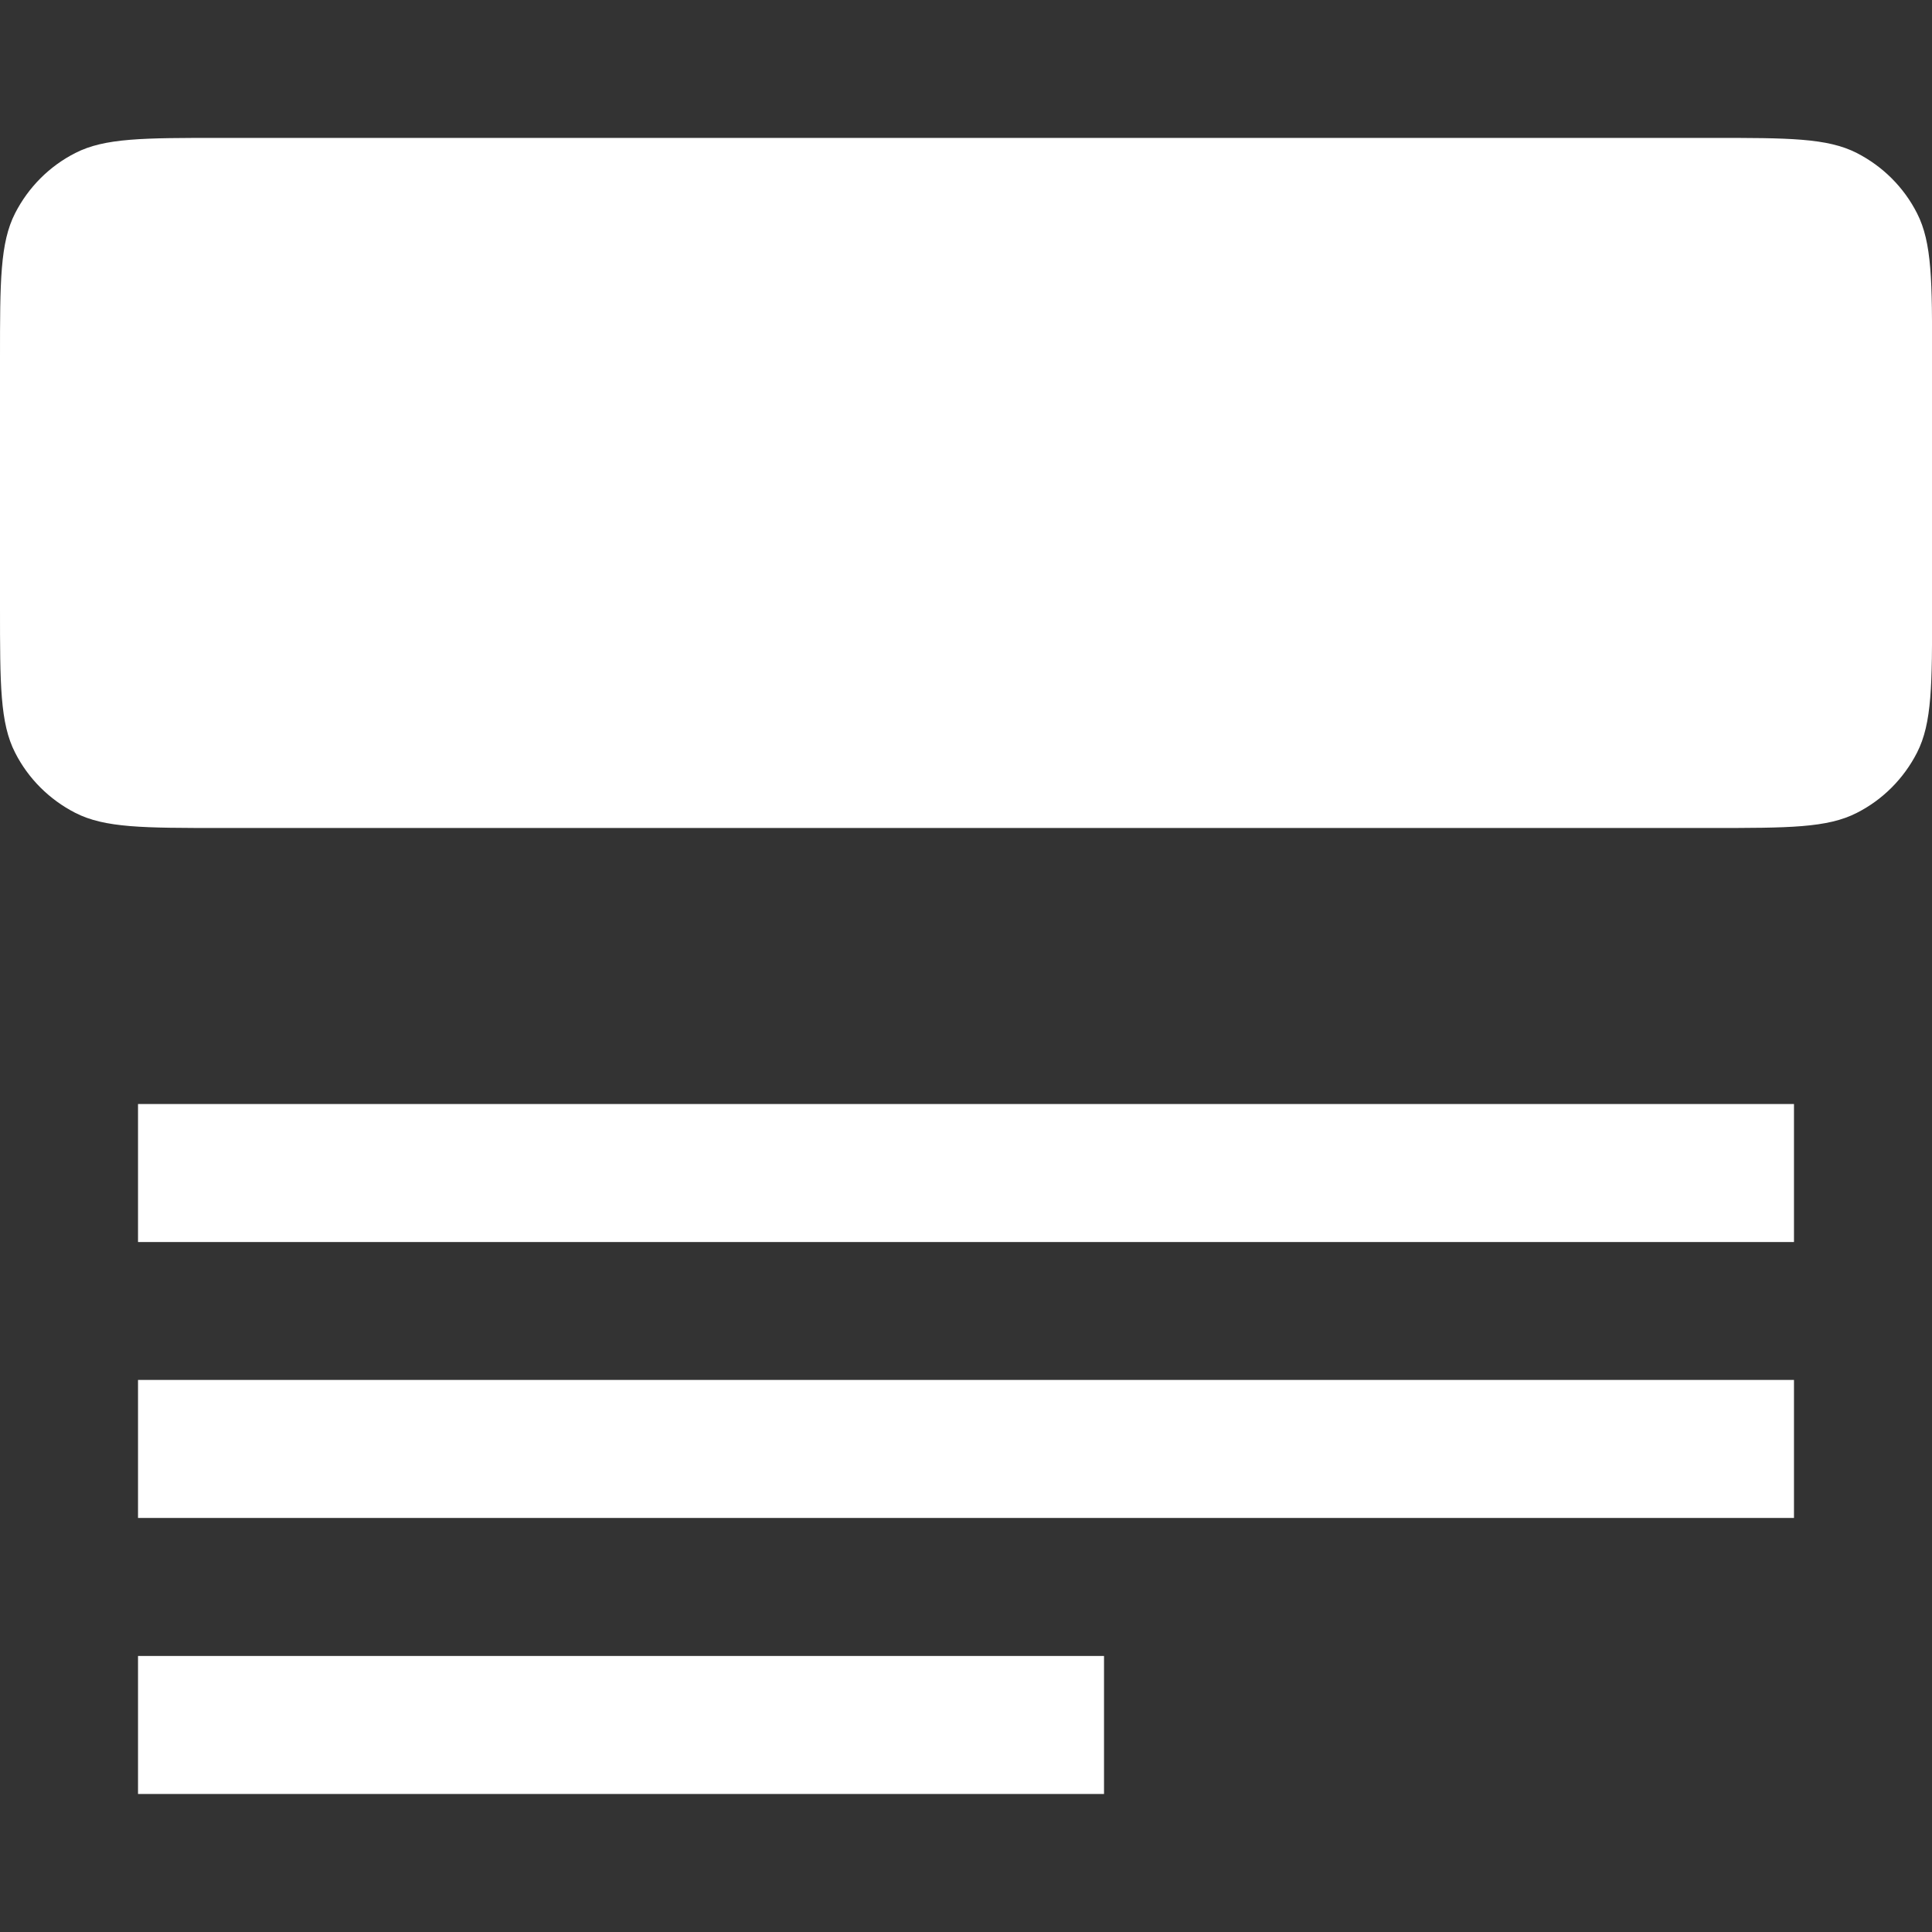
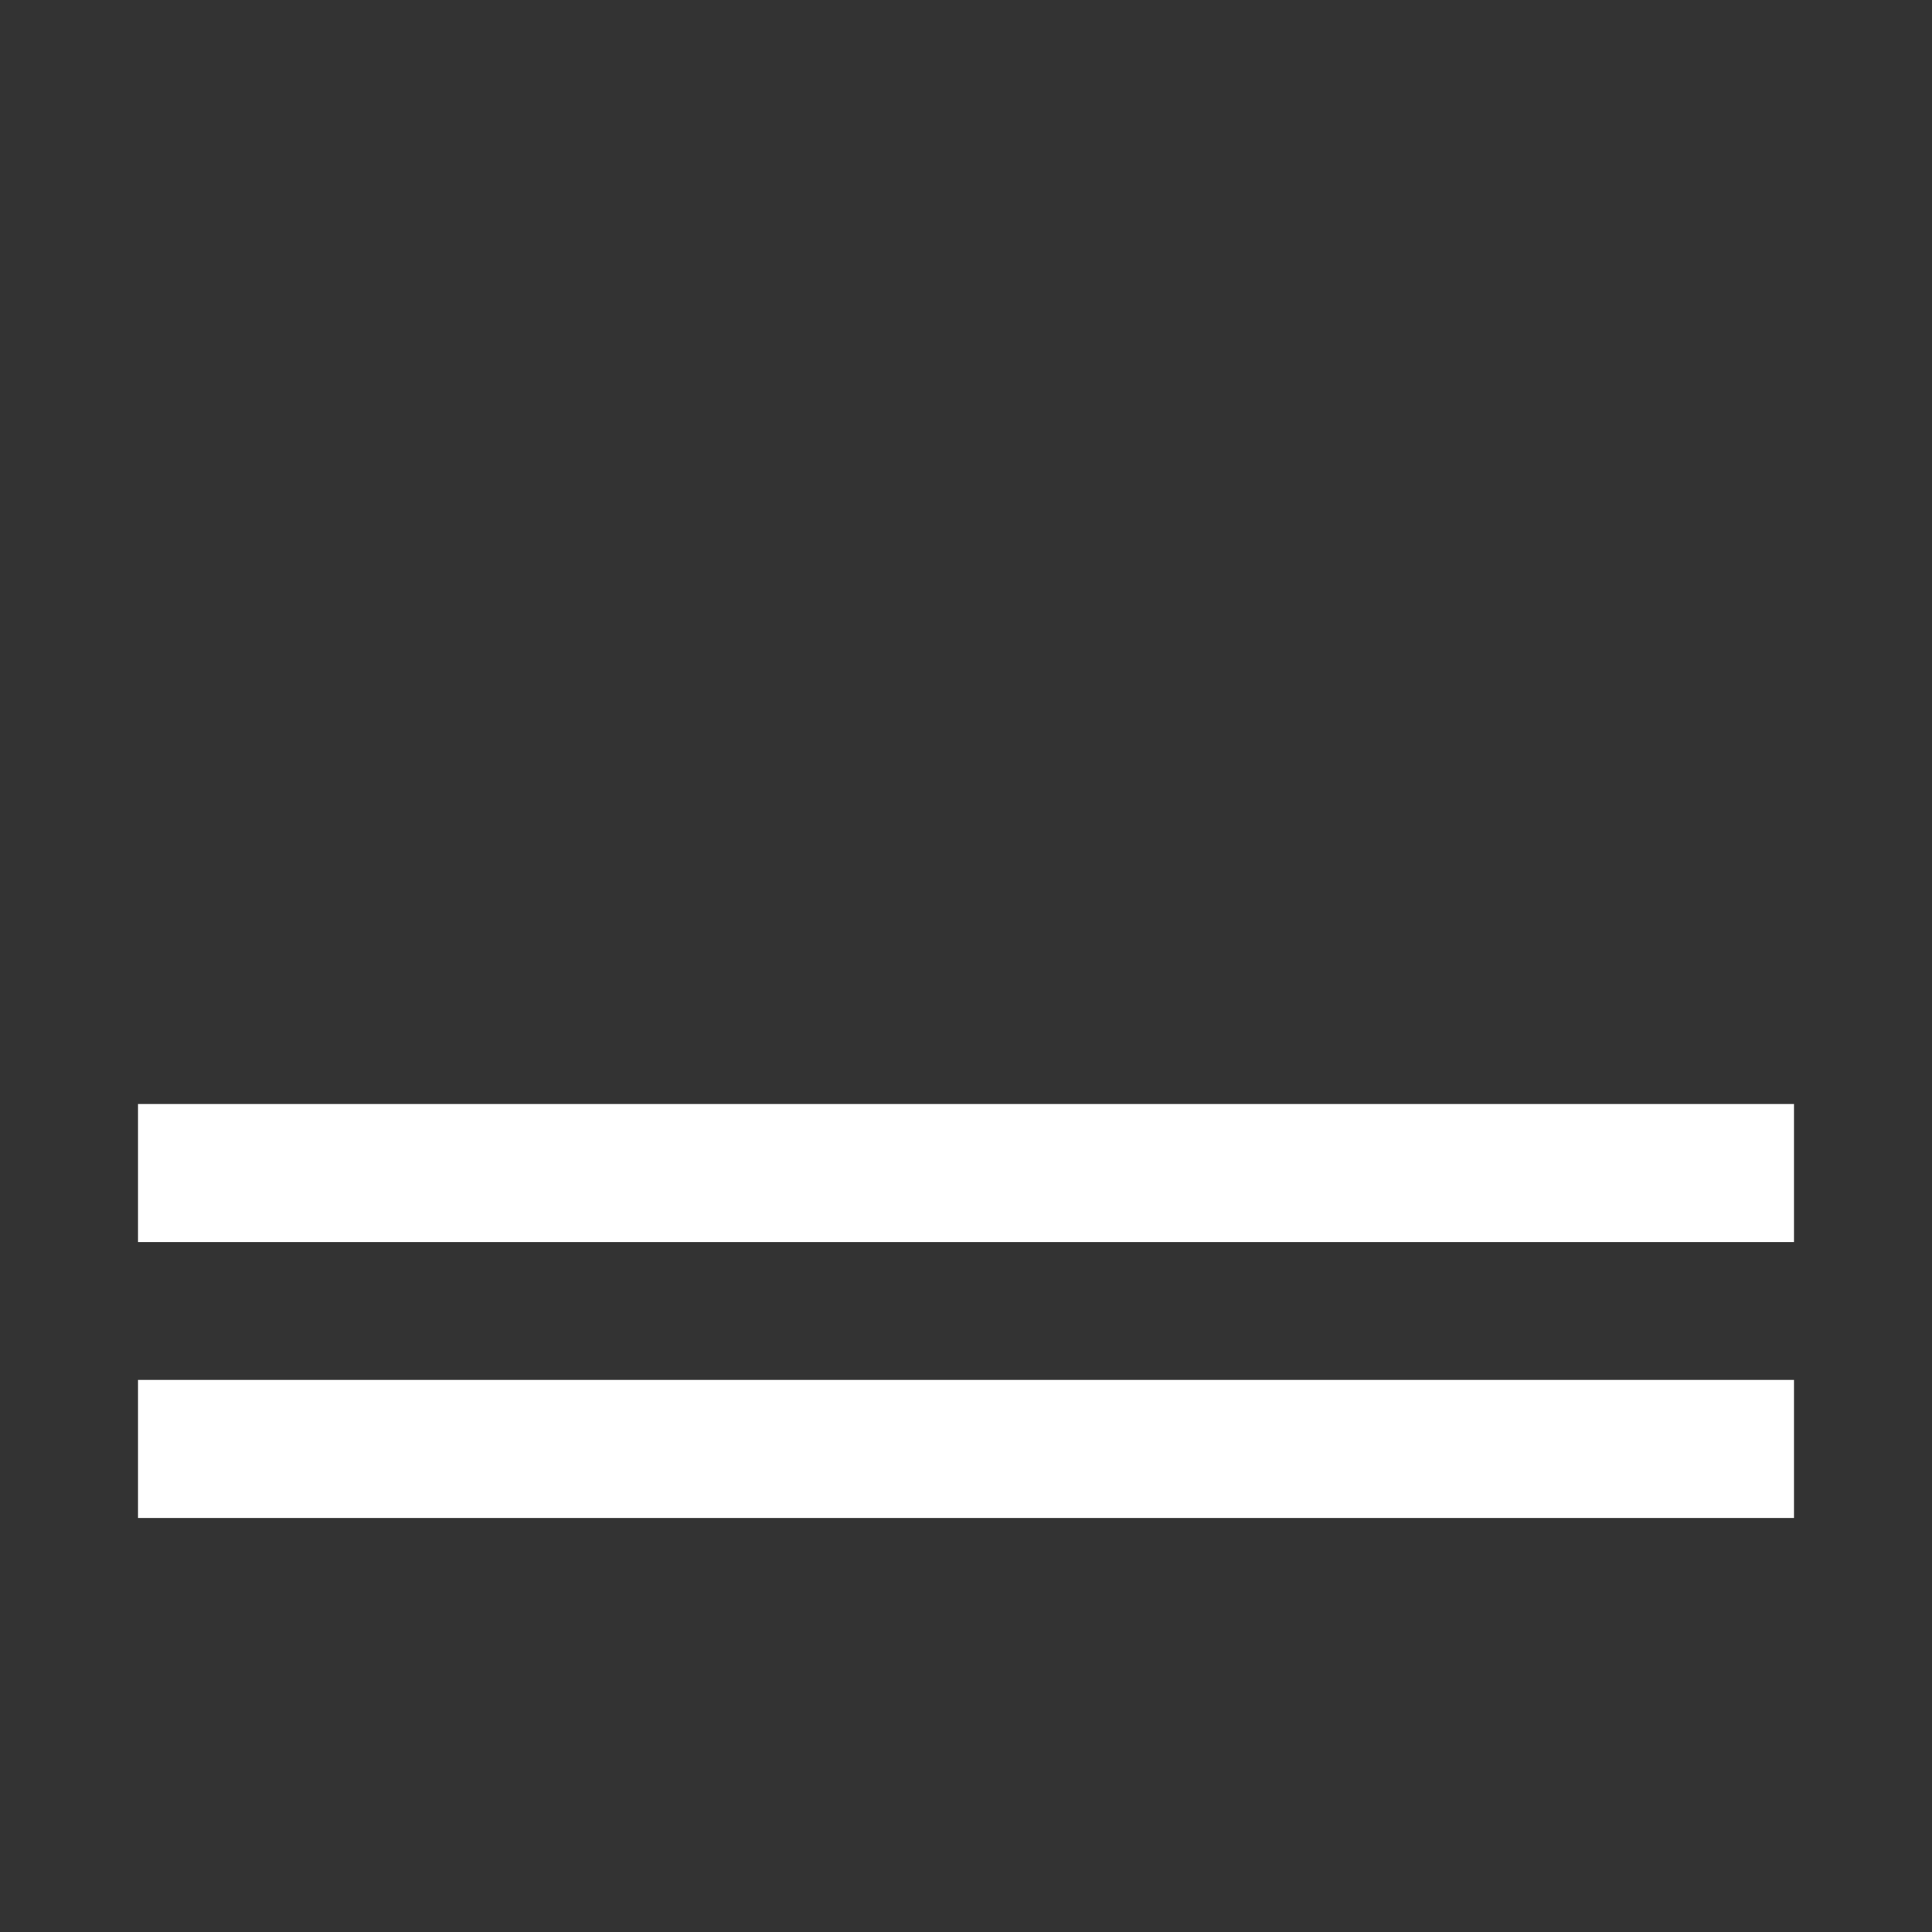
<svg xmlns="http://www.w3.org/2000/svg" fill="none" height="16" viewBox="0 0 16 16" width="16">
  <rect x="0" y="0" width="16" height="16" fill="#333333" stroke="none" />
  <g fill="#fff">
    <path d="m14.857 9.143h-13.714v1.143h13.714z" />
    <path d="m14.857 11.428h-13.714v1.143h13.714z" />
-     <path d="m9.143 13.714h-8v1.143h8z" />
-     <path d="m0 2.971c0-.64-0-.96.125-1.205.11-.215.284-.39.499-.499.244-.125.564-.125 1.205-.125h12.343c.64 0 .96 0 1.205.125.215.11.39.284.499.499.125.244.125.565.125 1.205v2.057c0 .64 0 .96-.125 1.205-.11.215-.284.39-.499.499-.244.125-.565.125-1.205.125h-12.343c-.64 0-.96 0-1.205-.125-.215-.11-.39-.284-.499-.499-.125-.244-.125-.565-.125-1.205z" />
  </g>
</svg>